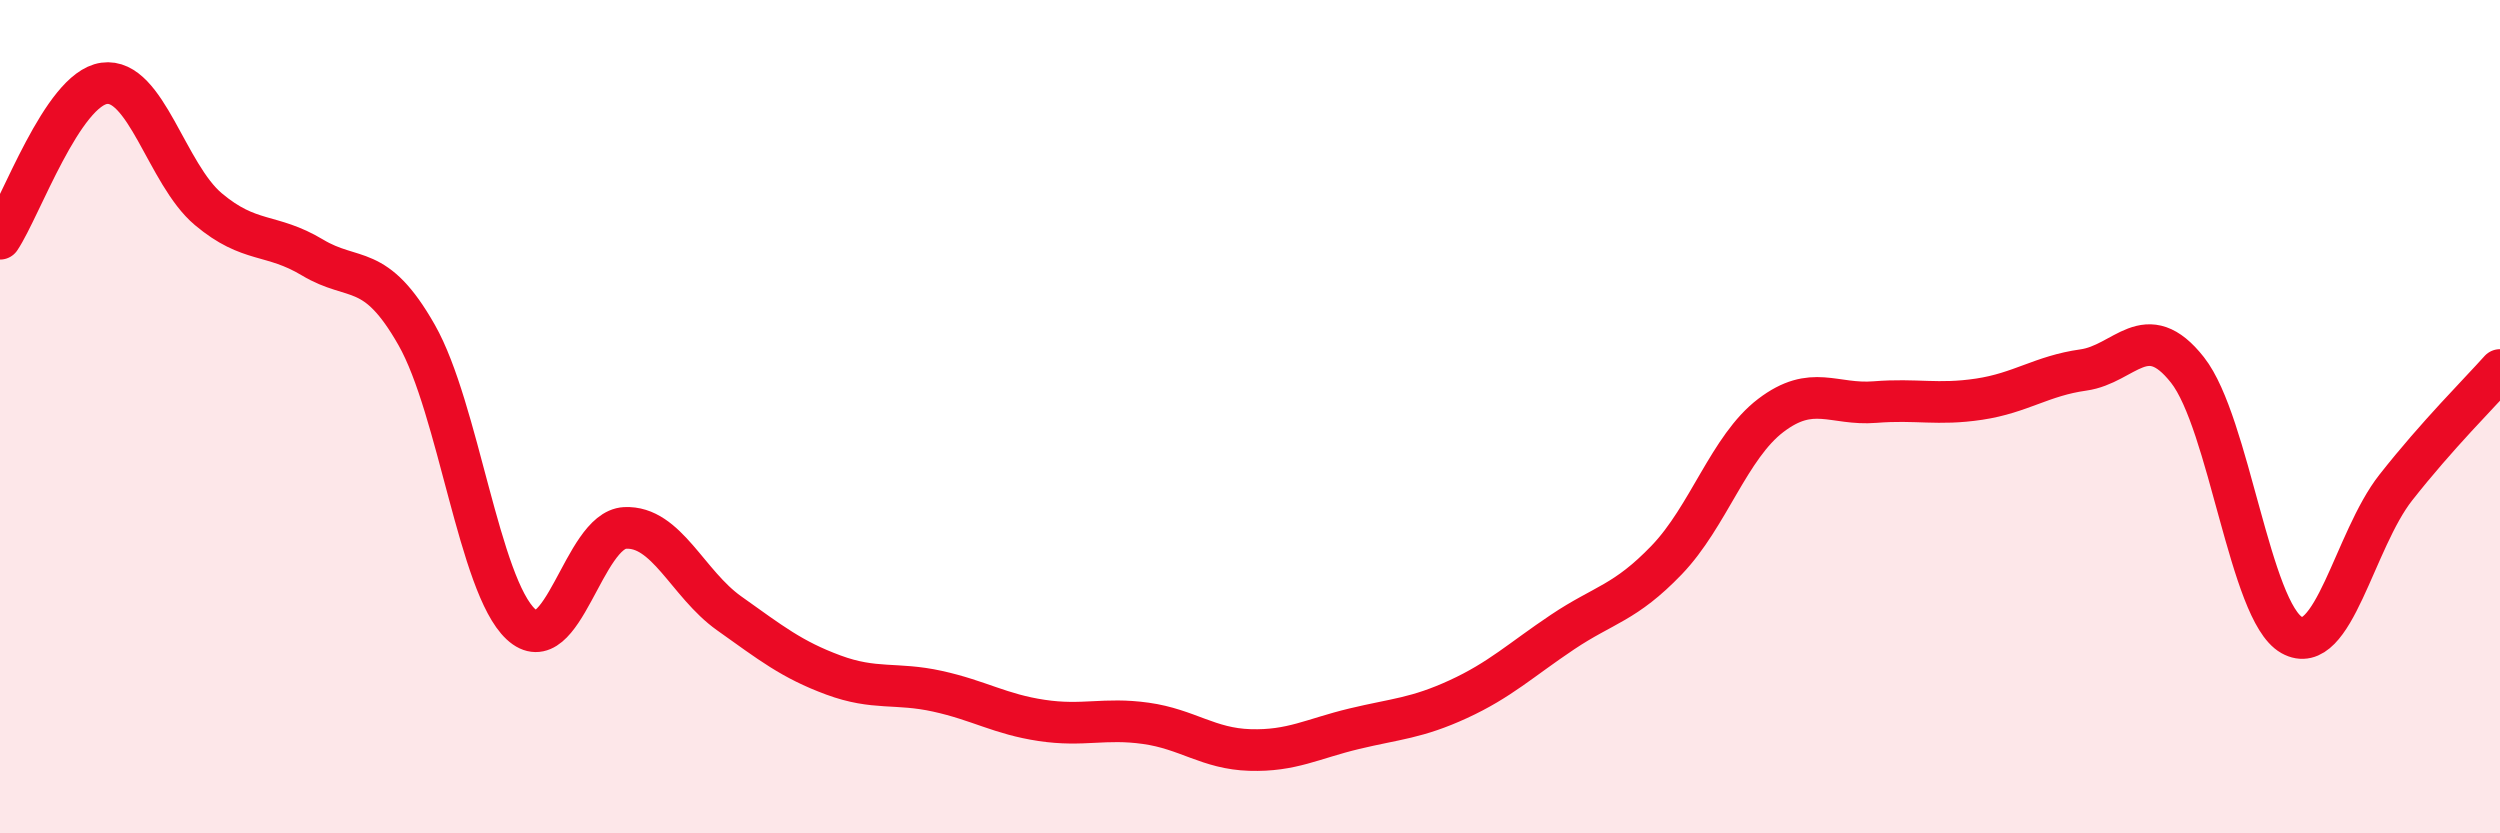
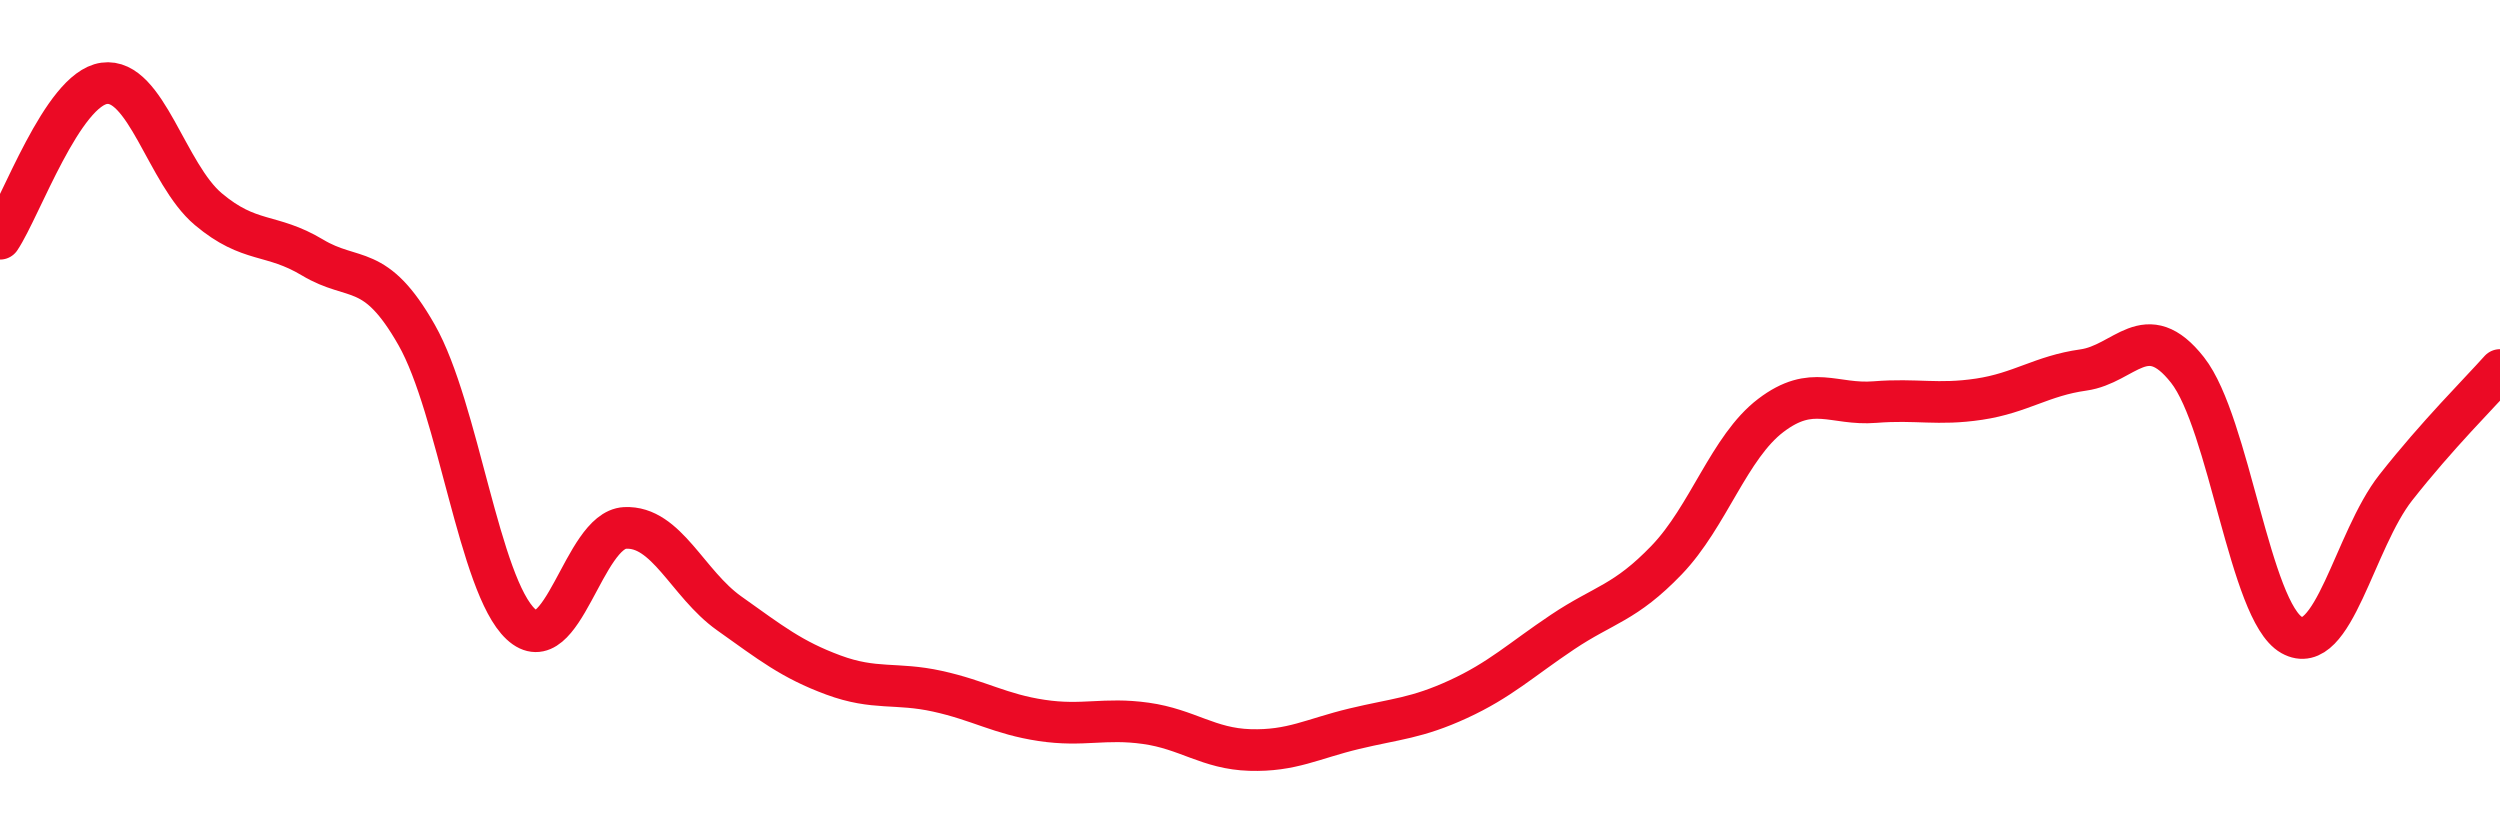
<svg xmlns="http://www.w3.org/2000/svg" width="60" height="20" viewBox="0 0 60 20">
-   <path d="M 0,5.73 C 0.5,4.98 1.5,2.14 2.5,2 C 3.5,1.86 4,4.18 5,5.02 C 6,5.86 6.5,5.58 7.5,6.18 C 8.5,6.78 9,6.28 10,8.04 C 11,9.8 11.5,14.05 12.5,14.98 C 13.5,15.91 14,12.72 15,12.67 C 16,12.62 16.5,14.01 17.5,14.72 C 18.5,15.43 19,15.83 20,16.2 C 21,16.57 21.5,16.37 22.5,16.59 C 23.5,16.81 24,17.14 25,17.29 C 26,17.44 26.5,17.22 27.5,17.36 C 28.5,17.5 29,17.97 30,18 C 31,18.03 31.5,17.73 32.5,17.49 C 33.5,17.25 34,17.24 35,16.78 C 36,16.32 36.5,15.84 37.5,15.17 C 38.5,14.5 39,14.48 40,13.44 C 41,12.4 41.5,10.73 42.5,9.97 C 43.5,9.21 44,9.73 45,9.65 C 46,9.57 46.5,9.73 47.5,9.58 C 48.5,9.43 49,9.02 50,8.88 C 51,8.74 51.5,7.61 52.5,8.88 C 53.5,10.15 54,14.68 55,15.24 C 56,15.8 56.5,12.97 57.5,11.7 C 58.5,10.43 59.5,9.44 60,8.88L60 20L0 20Z" fill="#EB0A25" opacity="0.1" stroke-linecap="round" stroke-linejoin="round" />
  <path d="M 0,5.73 C 0.5,4.98 1.5,2.14 2.5,2 C 3.5,1.86 4,4.18 5,5.02 C 6,5.86 6.5,5.58 7.5,6.18 C 8.5,6.78 9,6.28 10,8.04 C 11,9.8 11.5,14.05 12.5,14.98 C 13.5,15.91 14,12.72 15,12.67 C 16,12.62 16.5,14.01 17.5,14.72 C 18.5,15.43 19,15.83 20,16.2 C 21,16.57 21.5,16.37 22.5,16.59 C 23.5,16.81 24,17.14 25,17.29 C 26,17.44 26.5,17.22 27.5,17.36 C 28.5,17.5 29,17.97 30,18 C 31,18.03 31.5,17.73 32.5,17.49 C 33.5,17.25 34,17.24 35,16.78 C 36,16.32 36.5,15.84 37.5,15.17 C 38.5,14.5 39,14.48 40,13.44 C 41,12.4 41.5,10.73 42.5,9.97 C 43.5,9.21 44,9.73 45,9.65 C 46,9.57 46.5,9.73 47.5,9.58 C 48.5,9.43 49,9.02 50,8.88 C 51,8.74 51.5,7.61 52.5,8.88 C 53.5,10.15 54,14.68 55,15.24 C 56,15.8 56.5,12.97 57.5,11.7 C 58.5,10.43 59.5,9.44 60,8.88" stroke="#EB0A25" stroke-width="1" fill="none" stroke-linecap="round" stroke-linejoin="round" />
</svg>